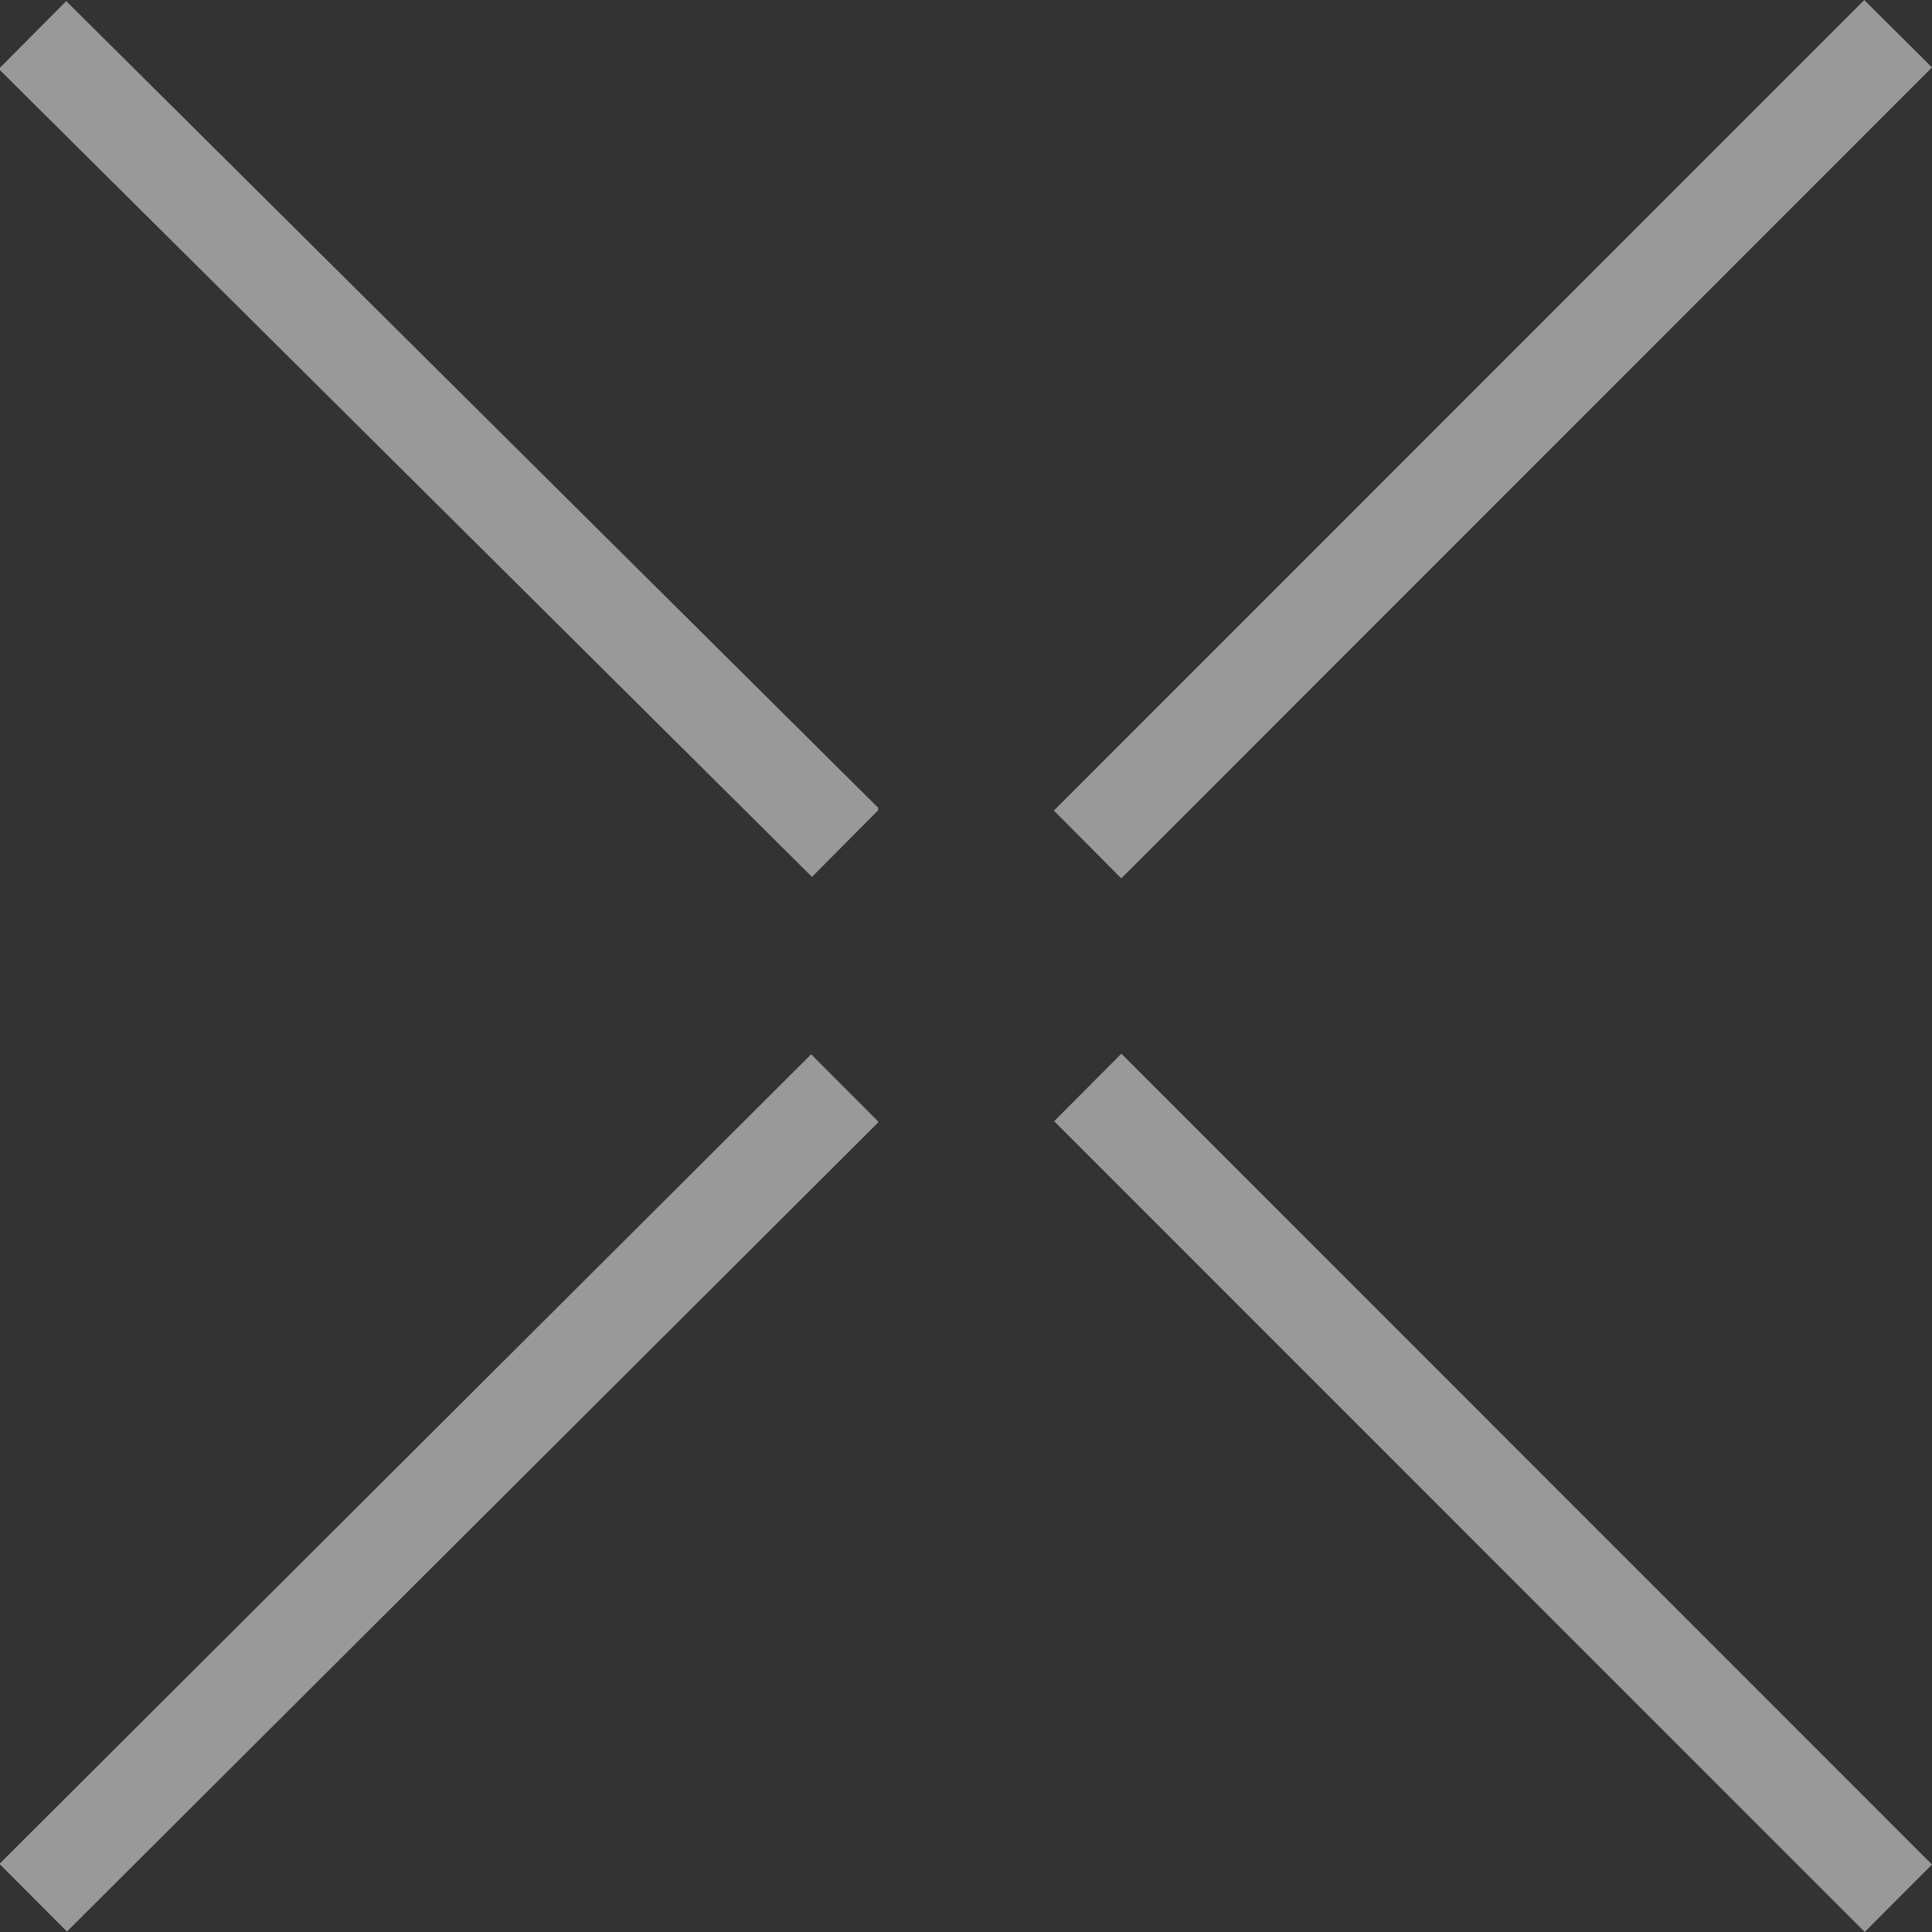
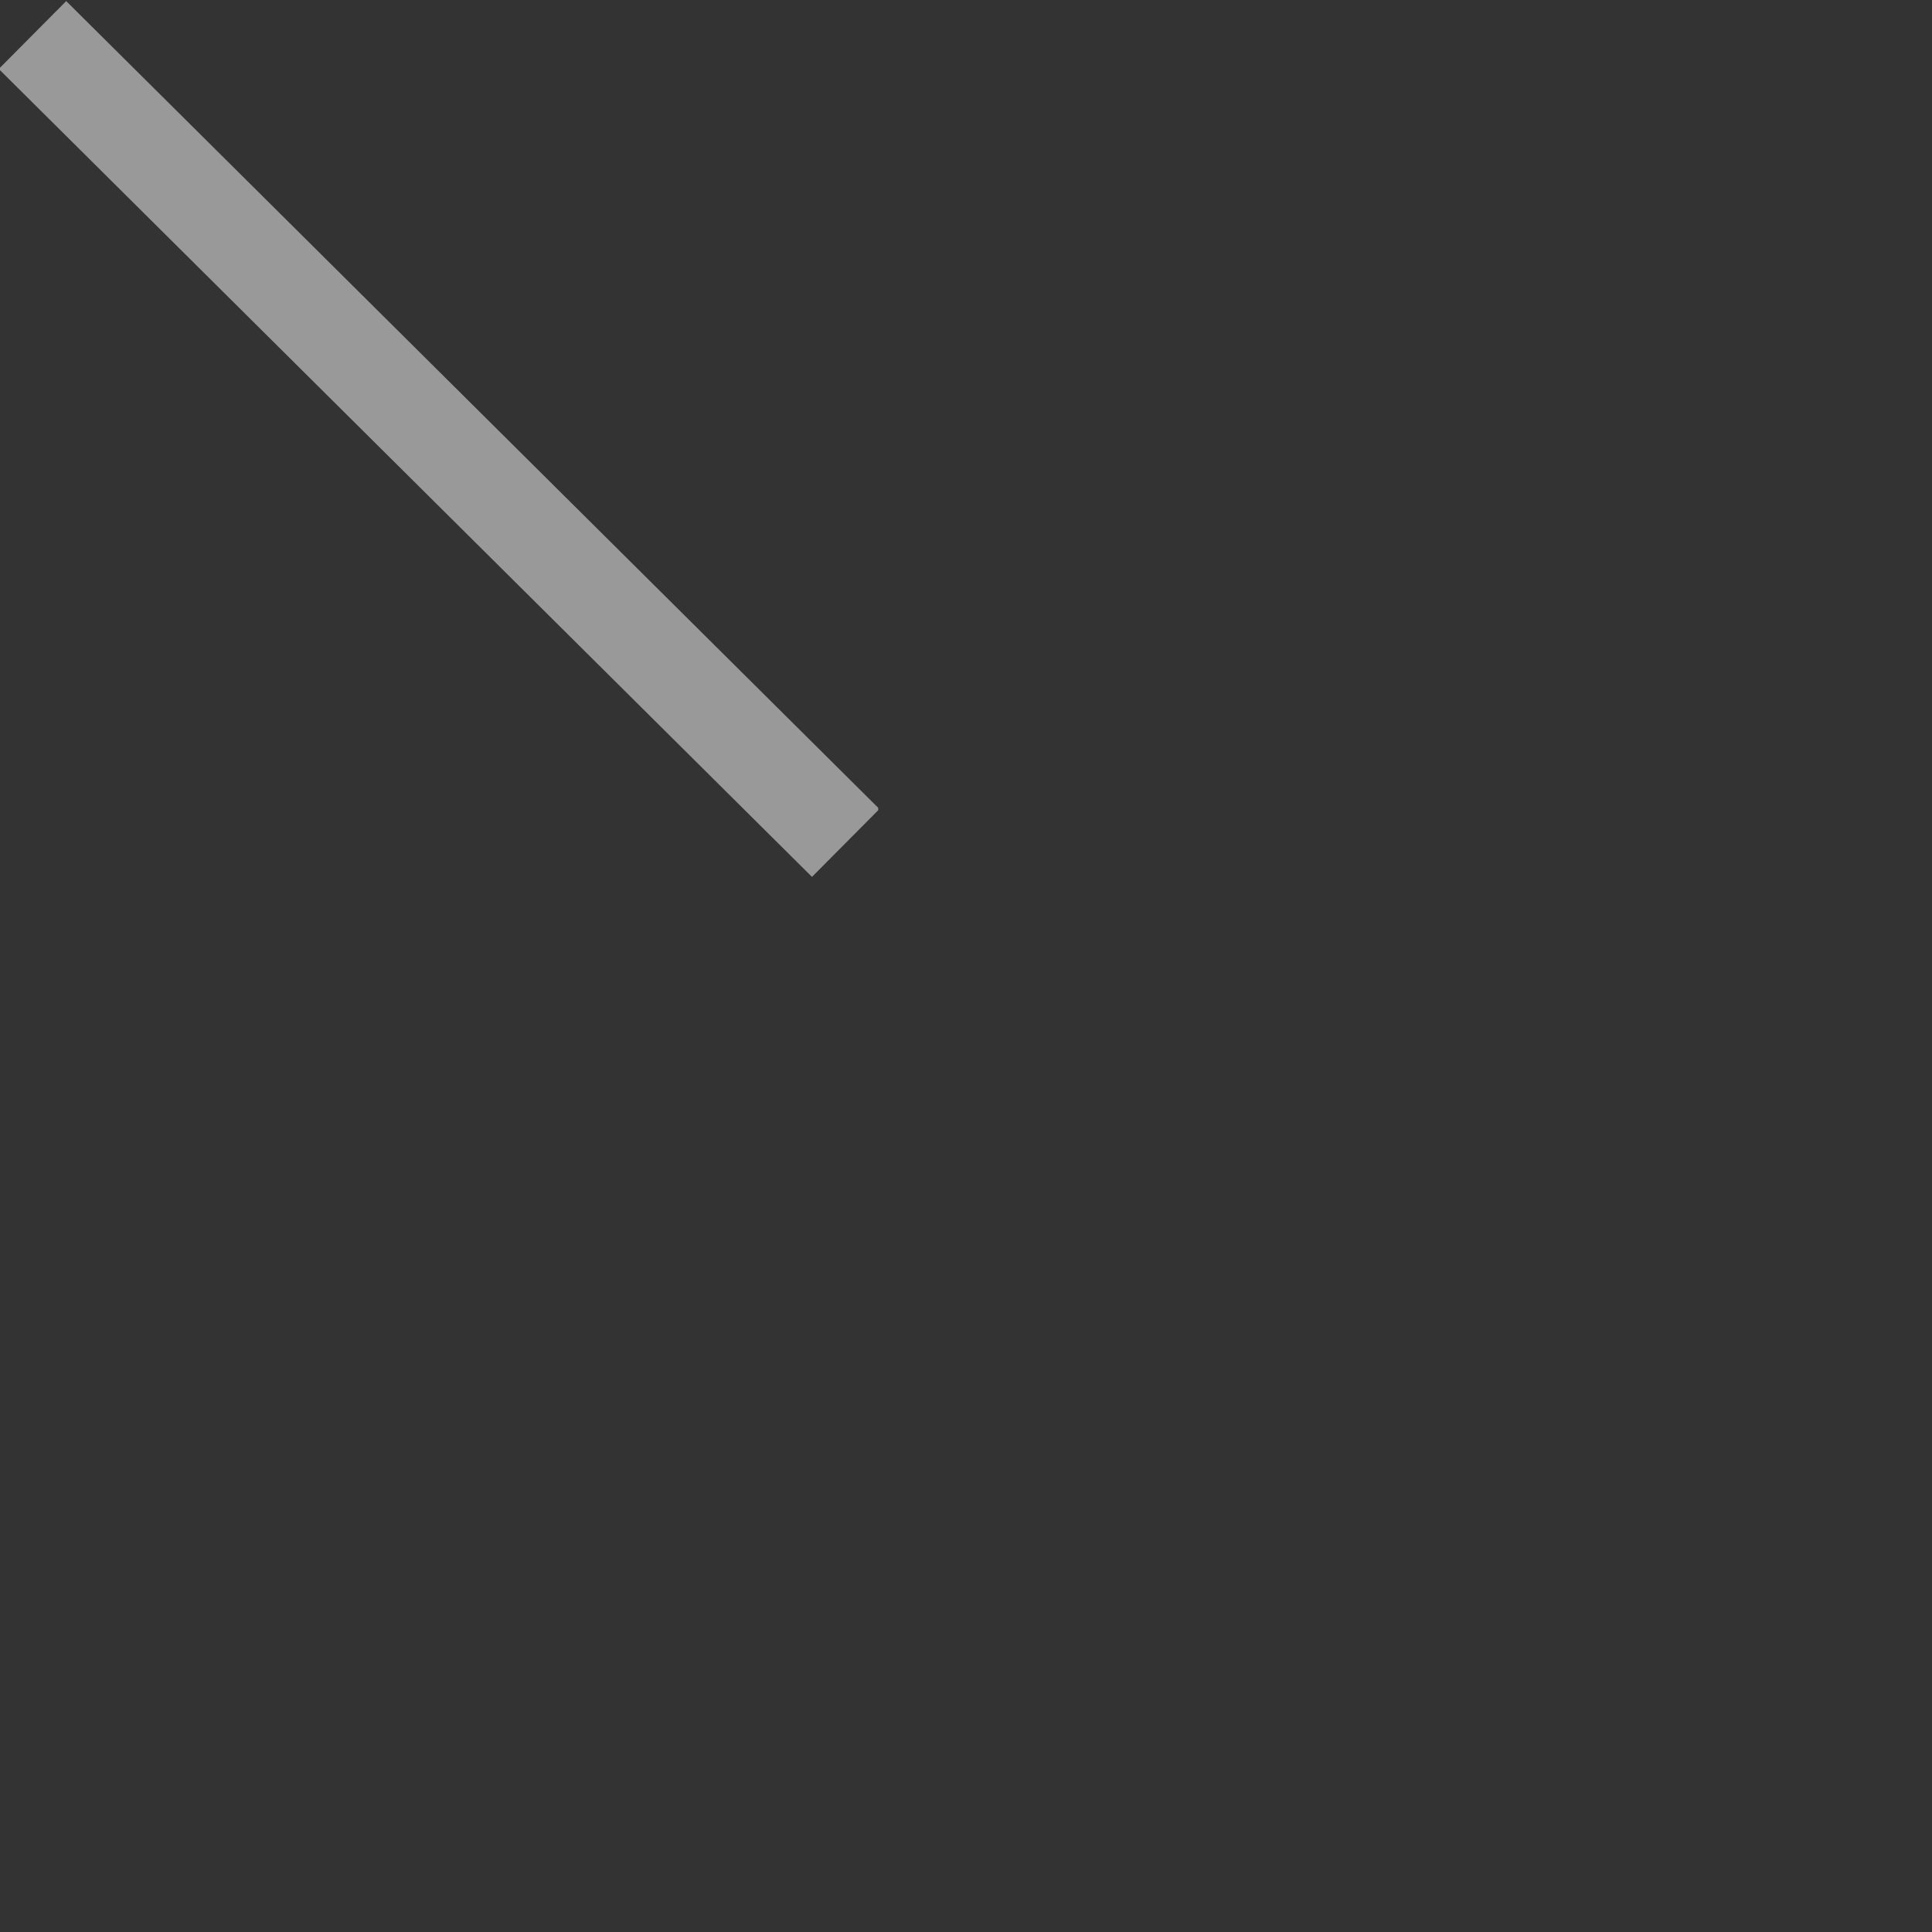
<svg xmlns="http://www.w3.org/2000/svg" width="36.248" height="36.248" viewBox="0 0 36.248 36.248">
  <rect x="0" y="0" width="36.248" height="36.248" fill="#333333" stroke="none" />
  <defs>
    <clipPath id="clip-path">
      <rect id="長方形_38" data-name="長方形 38" width="36.248" height="36.248" fill="none" />
    </clipPath>
    <clipPath id="clip-path-3">
      <rect id="長方形_32" data-name="長方形 32" width="16.477" height="16.477" fill="none" />
    </clipPath>
    <clipPath id="clip-path-4">
-       <rect id="長方形_33" data-name="長方形 33" width="16.47" height="16.478" fill="none" />
-     </clipPath>
+       </clipPath>
    <clipPath id="clip-path-5">
      <rect id="長方形_35" data-name="長方形 35" width="16.477" height="16.478" fill="none" />
    </clipPath>
  </defs>
  <g id="グループ_71" data-name="グループ 71" clip-path="url(#clip-path)">
    <g id="グループ_70" data-name="グループ 70" transform="translate(0 0)">
      <g id="グループ_69" data-name="グループ 69" clip-path="url(#clip-path)">
        <g id="グループ_59" data-name="グループ 59" transform="translate(0 0)" opacity="0.5">
          <g id="グループ_58" data-name="グループ 58" transform="translate(0 0)">
            <g id="グループ_57" data-name="グループ 57" clip-path="url(#clip-path-3)">
              <rect id="長方形_31" data-name="長方形 31" width="1.795" height="21.507" transform="translate(-0.023 1.294) rotate(-45.187)" fill="#fff" />
            </g>
          </g>
        </g>
        <g id="グループ_62" data-name="グループ 62" transform="translate(19.779 19.77)" opacity="0.5">
          <g id="グループ_61" data-name="グループ 61">
            <g id="グループ_60" data-name="グループ 60" clip-path="url(#clip-path-4)">
-               <path id="パス_125" data-name="パス 125" d="M28.362,27.1,27.1,28.365,11.892,13.154l1.261-1.267Z" transform="translate(-11.893 -11.888)" fill="#fff" />
+               <path id="パス_125" data-name="パス 125" d="M28.362,27.1,27.1,28.365,11.892,13.154l1.261-1.267" transform="translate(-11.893 -11.888)" fill="#fff" />
            </g>
          </g>
        </g>
        <g id="グループ_65" data-name="グループ 65" transform="translate(0 19.77)" opacity="0.5">
          <g id="グループ_64" data-name="グループ 64">
            <g id="グループ_63" data-name="グループ 63" clip-path="url(#clip-path-5)">
-               <rect id="長方形_34" data-name="長方形 34" width="21.509" height="1.793" transform="translate(-0.01 15.2) rotate(-44.925)" fill="#fff" />
-             </g>
+               </g>
          </g>
        </g>
        <g id="グループ_68" data-name="グループ 68" transform="translate(19.772 0.003)" opacity="0.5">
          <g id="グループ_67" data-name="グループ 67">
            <g id="グループ_66" data-name="グループ 66" clip-path="url(#clip-path-3)">
-               <path id="パス_126" data-name="パス 126" d="M27.093,0l1.271,1.264L13.153,16.479l-1.264-1.272Z" transform="translate(-11.888 -0.002)" fill="#fff" />
-             </g>
+               </g>
          </g>
        </g>
      </g>
    </g>
  </g>
</svg>